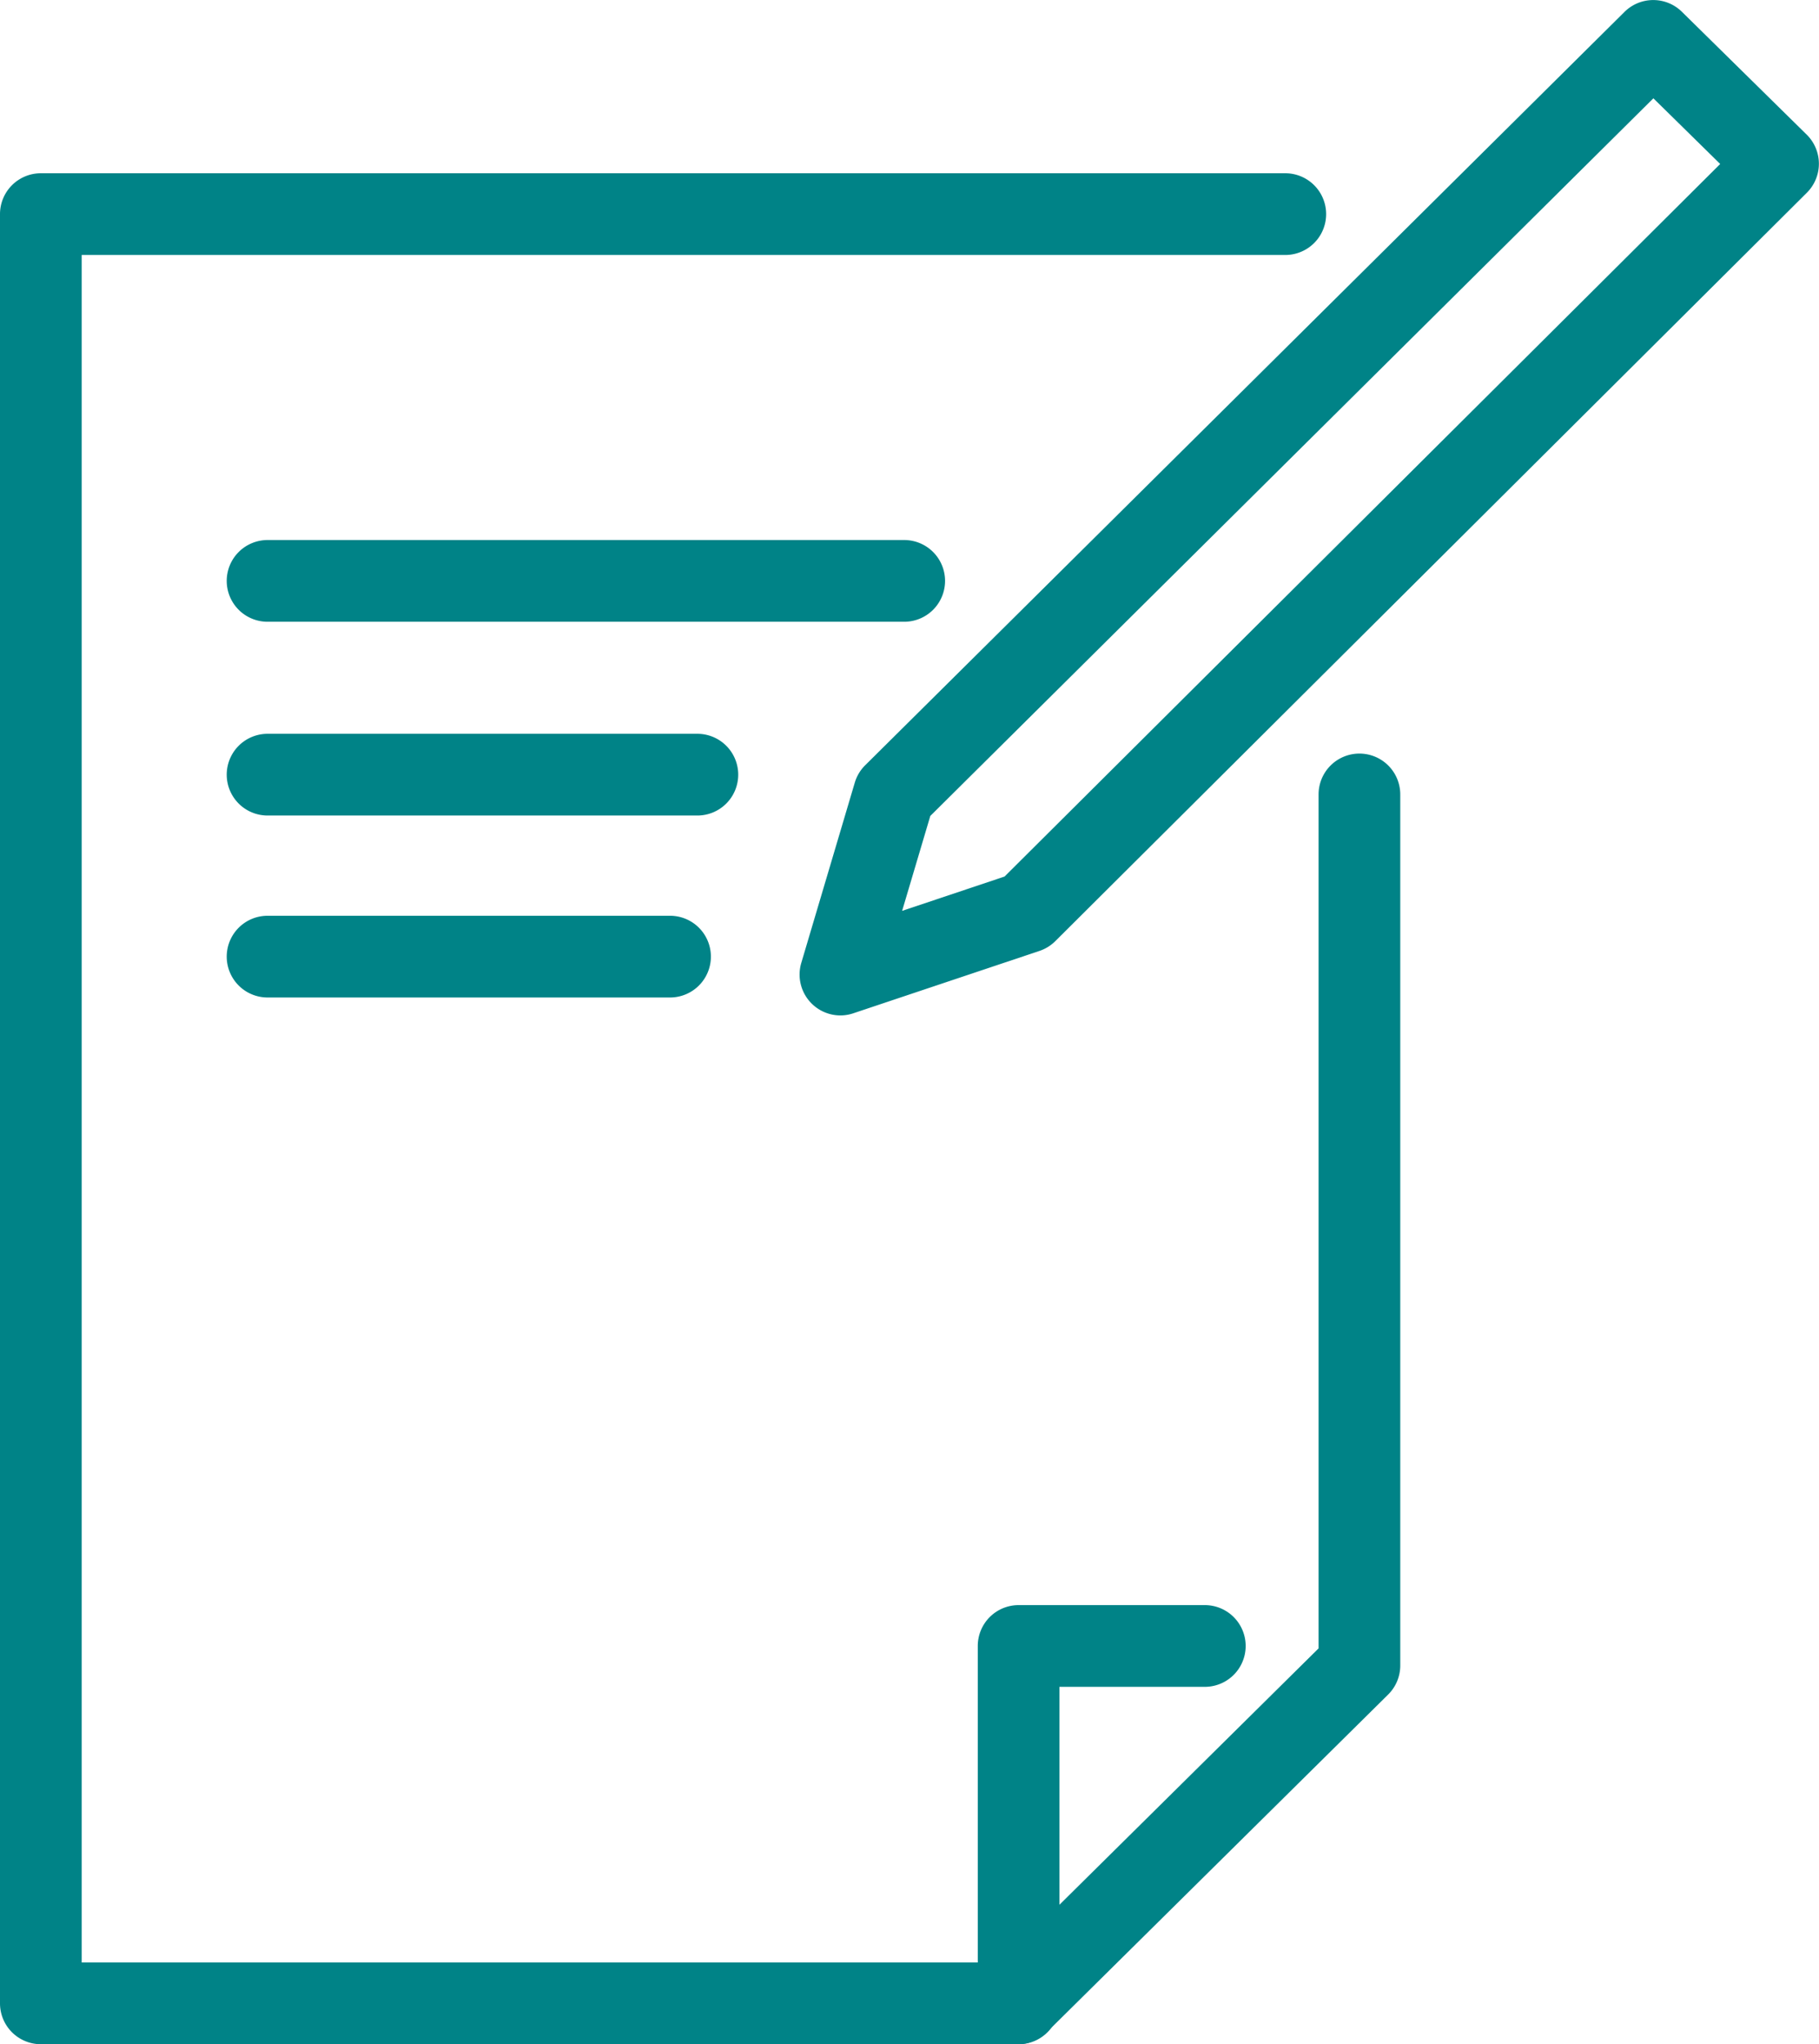
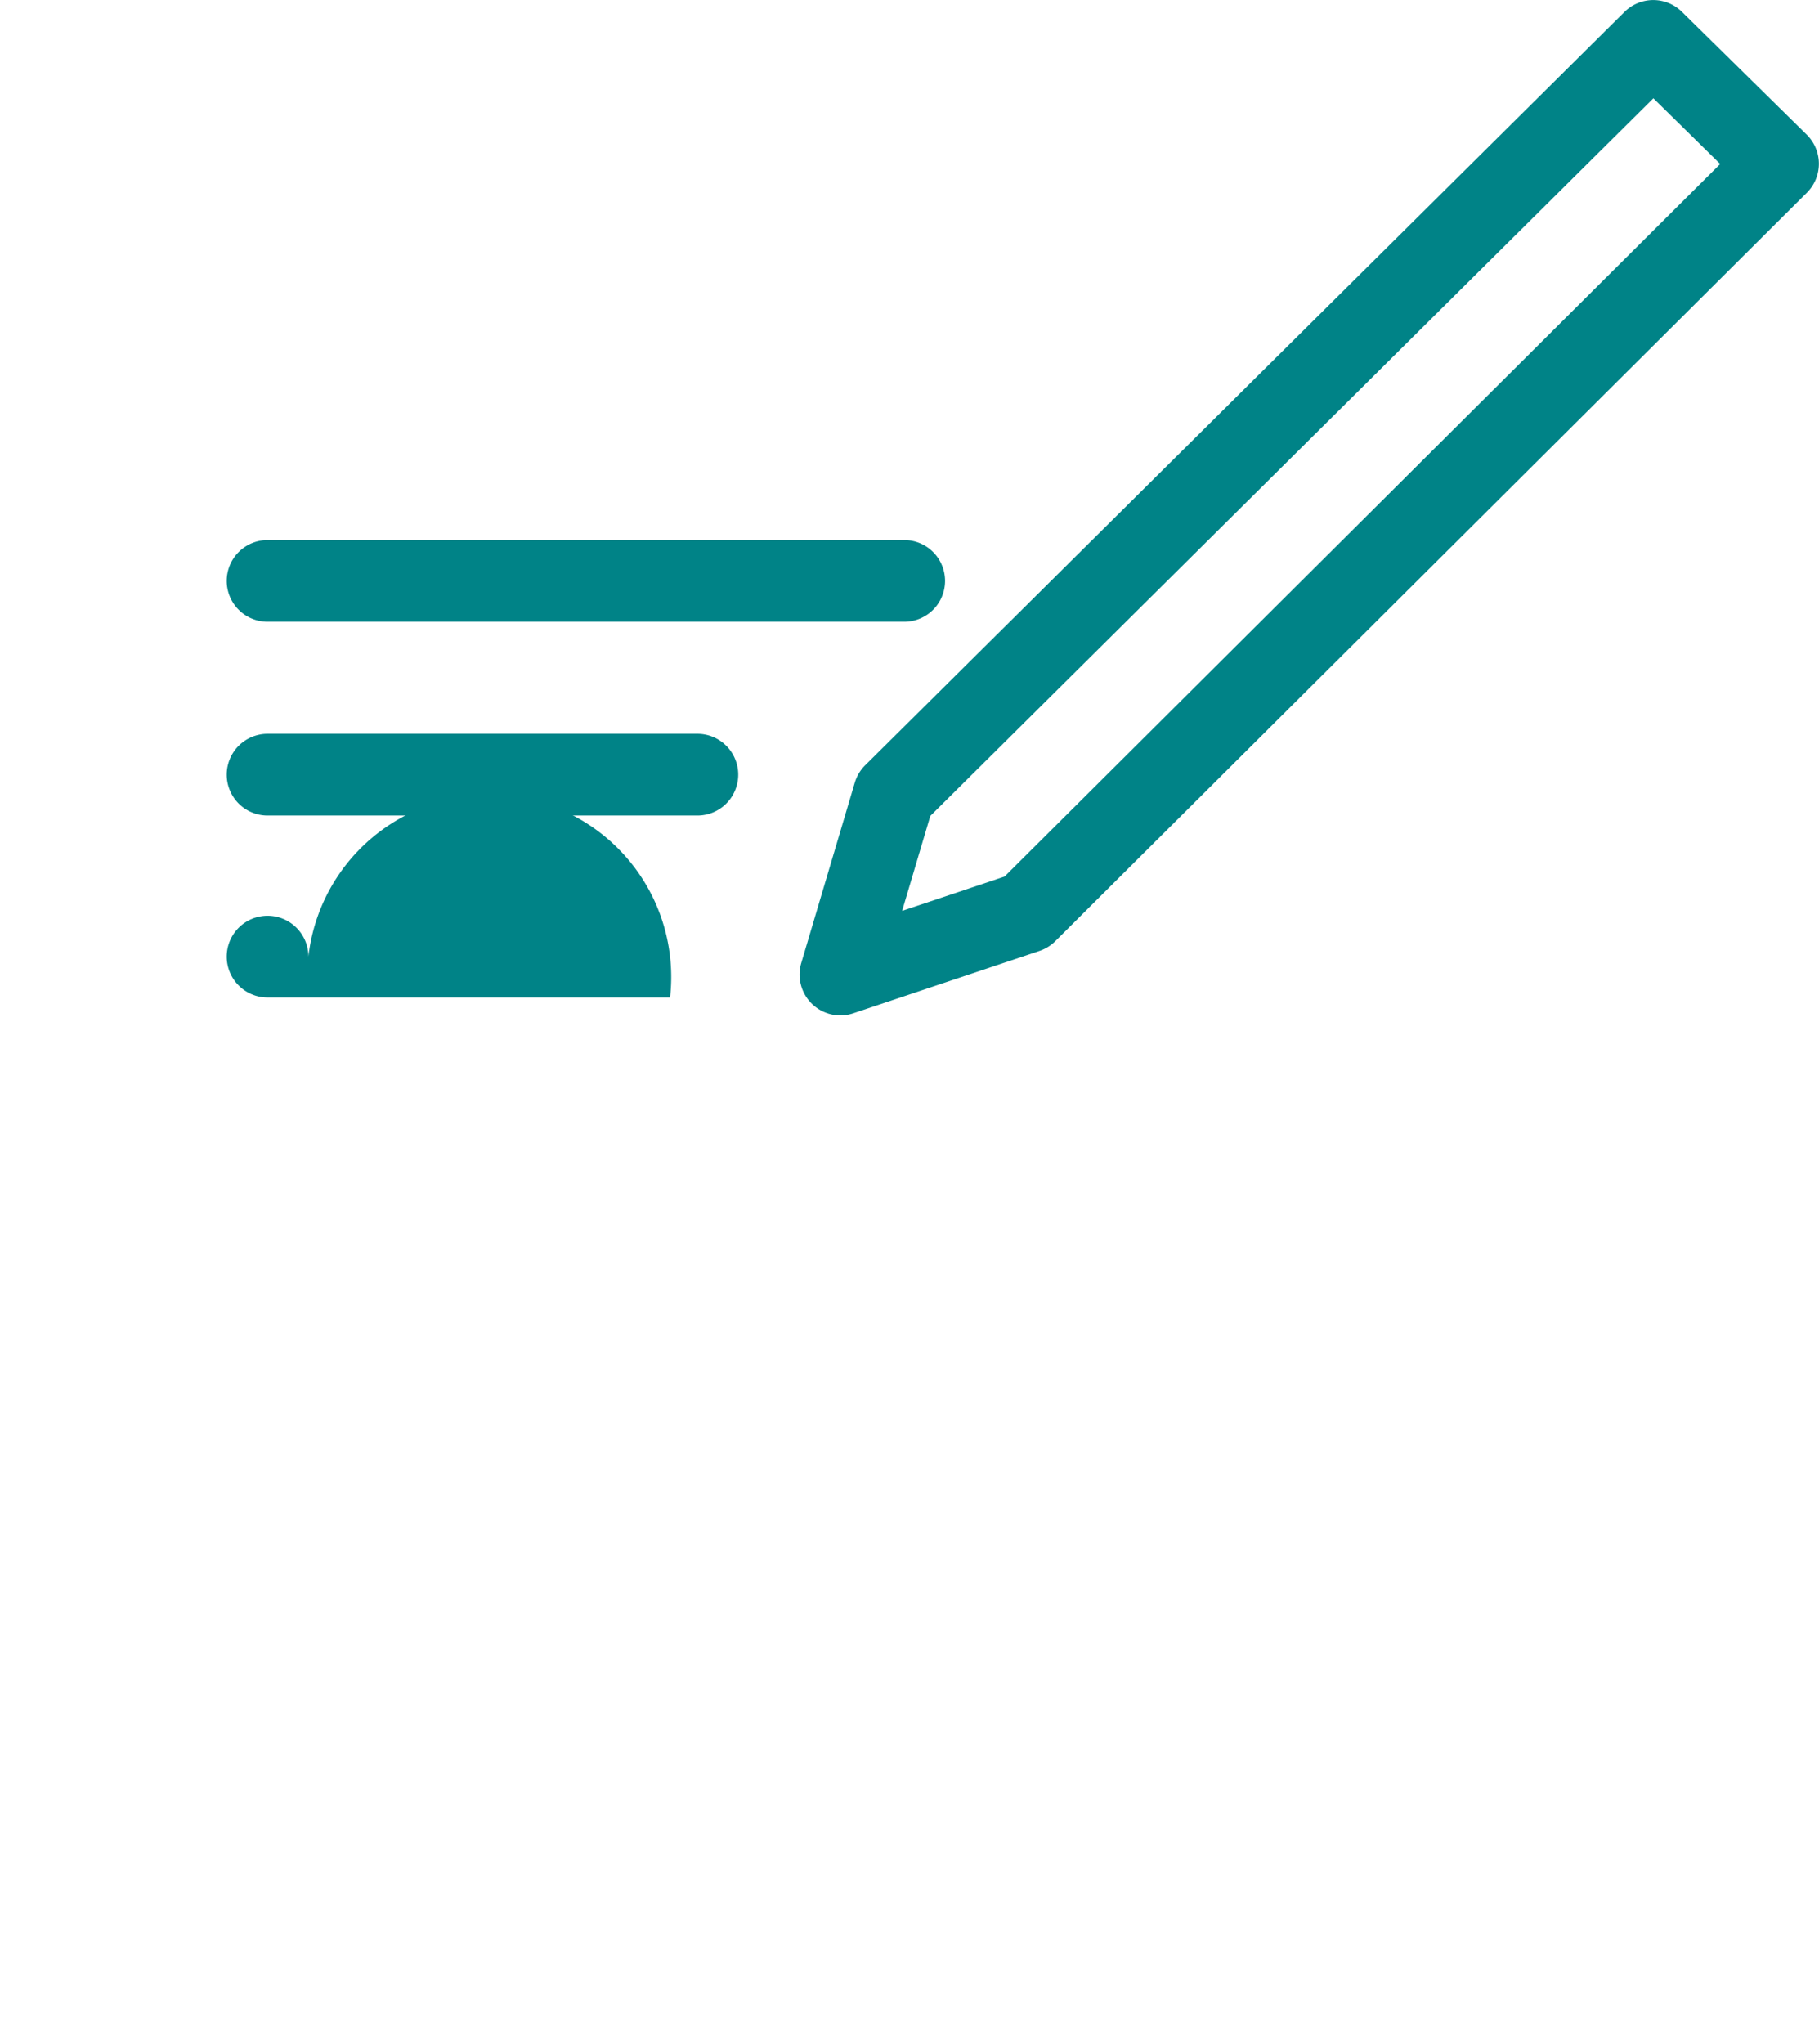
<svg xmlns="http://www.w3.org/2000/svg" width="44.535" height="50.027" viewBox="0 0 44.535 50.027">
  <g id="グループ_3070" data-name="グループ 3070" transform="translate(75.532 -13696.588)">
-     <path id="パス_10700" data-name="パス 10700" d="M24.3,57.765H.375a1,1,0,0,1-1-1V12.978a1,1,0,0,1,1-1H30.843a1,1,0,0,1,0,2H1.375V55.765h22.51l7.773-7.687V27.18a1,1,0,0,1,2,0V48.5a1,1,0,0,1-.3.711L25,57.476A1,1,0,0,1,24.3,57.765Z" transform="translate(-74.907 13688.85)" fill="#008387" />
-     <path id="パス_10701" data-name="パス 10701" d="M70.67,125.616a1,1,0,0,1-1-1V115.87a1,1,0,0,1,1-1h4.559a1,1,0,0,1,0,2H71.67v7.746A1,1,0,0,1,70.67,125.616Z" transform="translate(-121.263 13620.999)" fill="#008387" />
    <path id="線_1107" data-name="線 1107" d="M15.587,1H0A1,1,0,0,1-1,0,1,1,0,0,1,0-1H15.587a1,1,0,0,1,1,1A1,1,0,0,1,15.587,1Z" transform="translate(-68.981 13710.804)" fill="#008387" />
    <path id="線_1108" data-name="線 1108" d="M10.523,1H0A1,1,0,0,1-1,0,1,1,0,0,1,0-1H10.523a1,1,0,0,1,1,1A1,1,0,0,1,10.523,1Z" transform="translate(-68.981 13715.546)" fill="#008387" />
-     <path id="線_1109" data-name="線 1109" d="M9.854,1H0A1,1,0,0,1-1,0,1,1,0,0,1,0-1H9.854a1,1,0,0,1,1,1A1,1,0,0,1,9.854,1Z" transform="translate(-68.981 13719.999)" fill="#008387" />
+     <path id="線_1109" data-name="線 1109" d="M9.854,1H0A1,1,0,0,1-1,0,1,1,0,0,1,0-1a1,1,0,0,1,1,1A1,1,0,0,1,9.854,1Z" transform="translate(-68.981 13719.999)" fill="#008387" />
    <path id="パス_10702" data-name="パス 10702" d="M57.861,24.377a1,1,0,0,1-.959-1.285l1.31-4.412a1,1,0,0,1,.254-.425L77.058-.183a1,1,0,0,1,1.406,0L81.52,2.824a1,1,0,0,1,0,1.421l-18.4,18.315a1,1,0,0,1-.388.239l-4.554,1.525A1,1,0,0,1,57.861,24.377Zm2.2-4.882-.69,2.323,2.508-.84L79.4,3.54,77.764,1.933Z" transform="translate(-112.816 13697.061)" fill="#008387" />
  </g>
</svg>